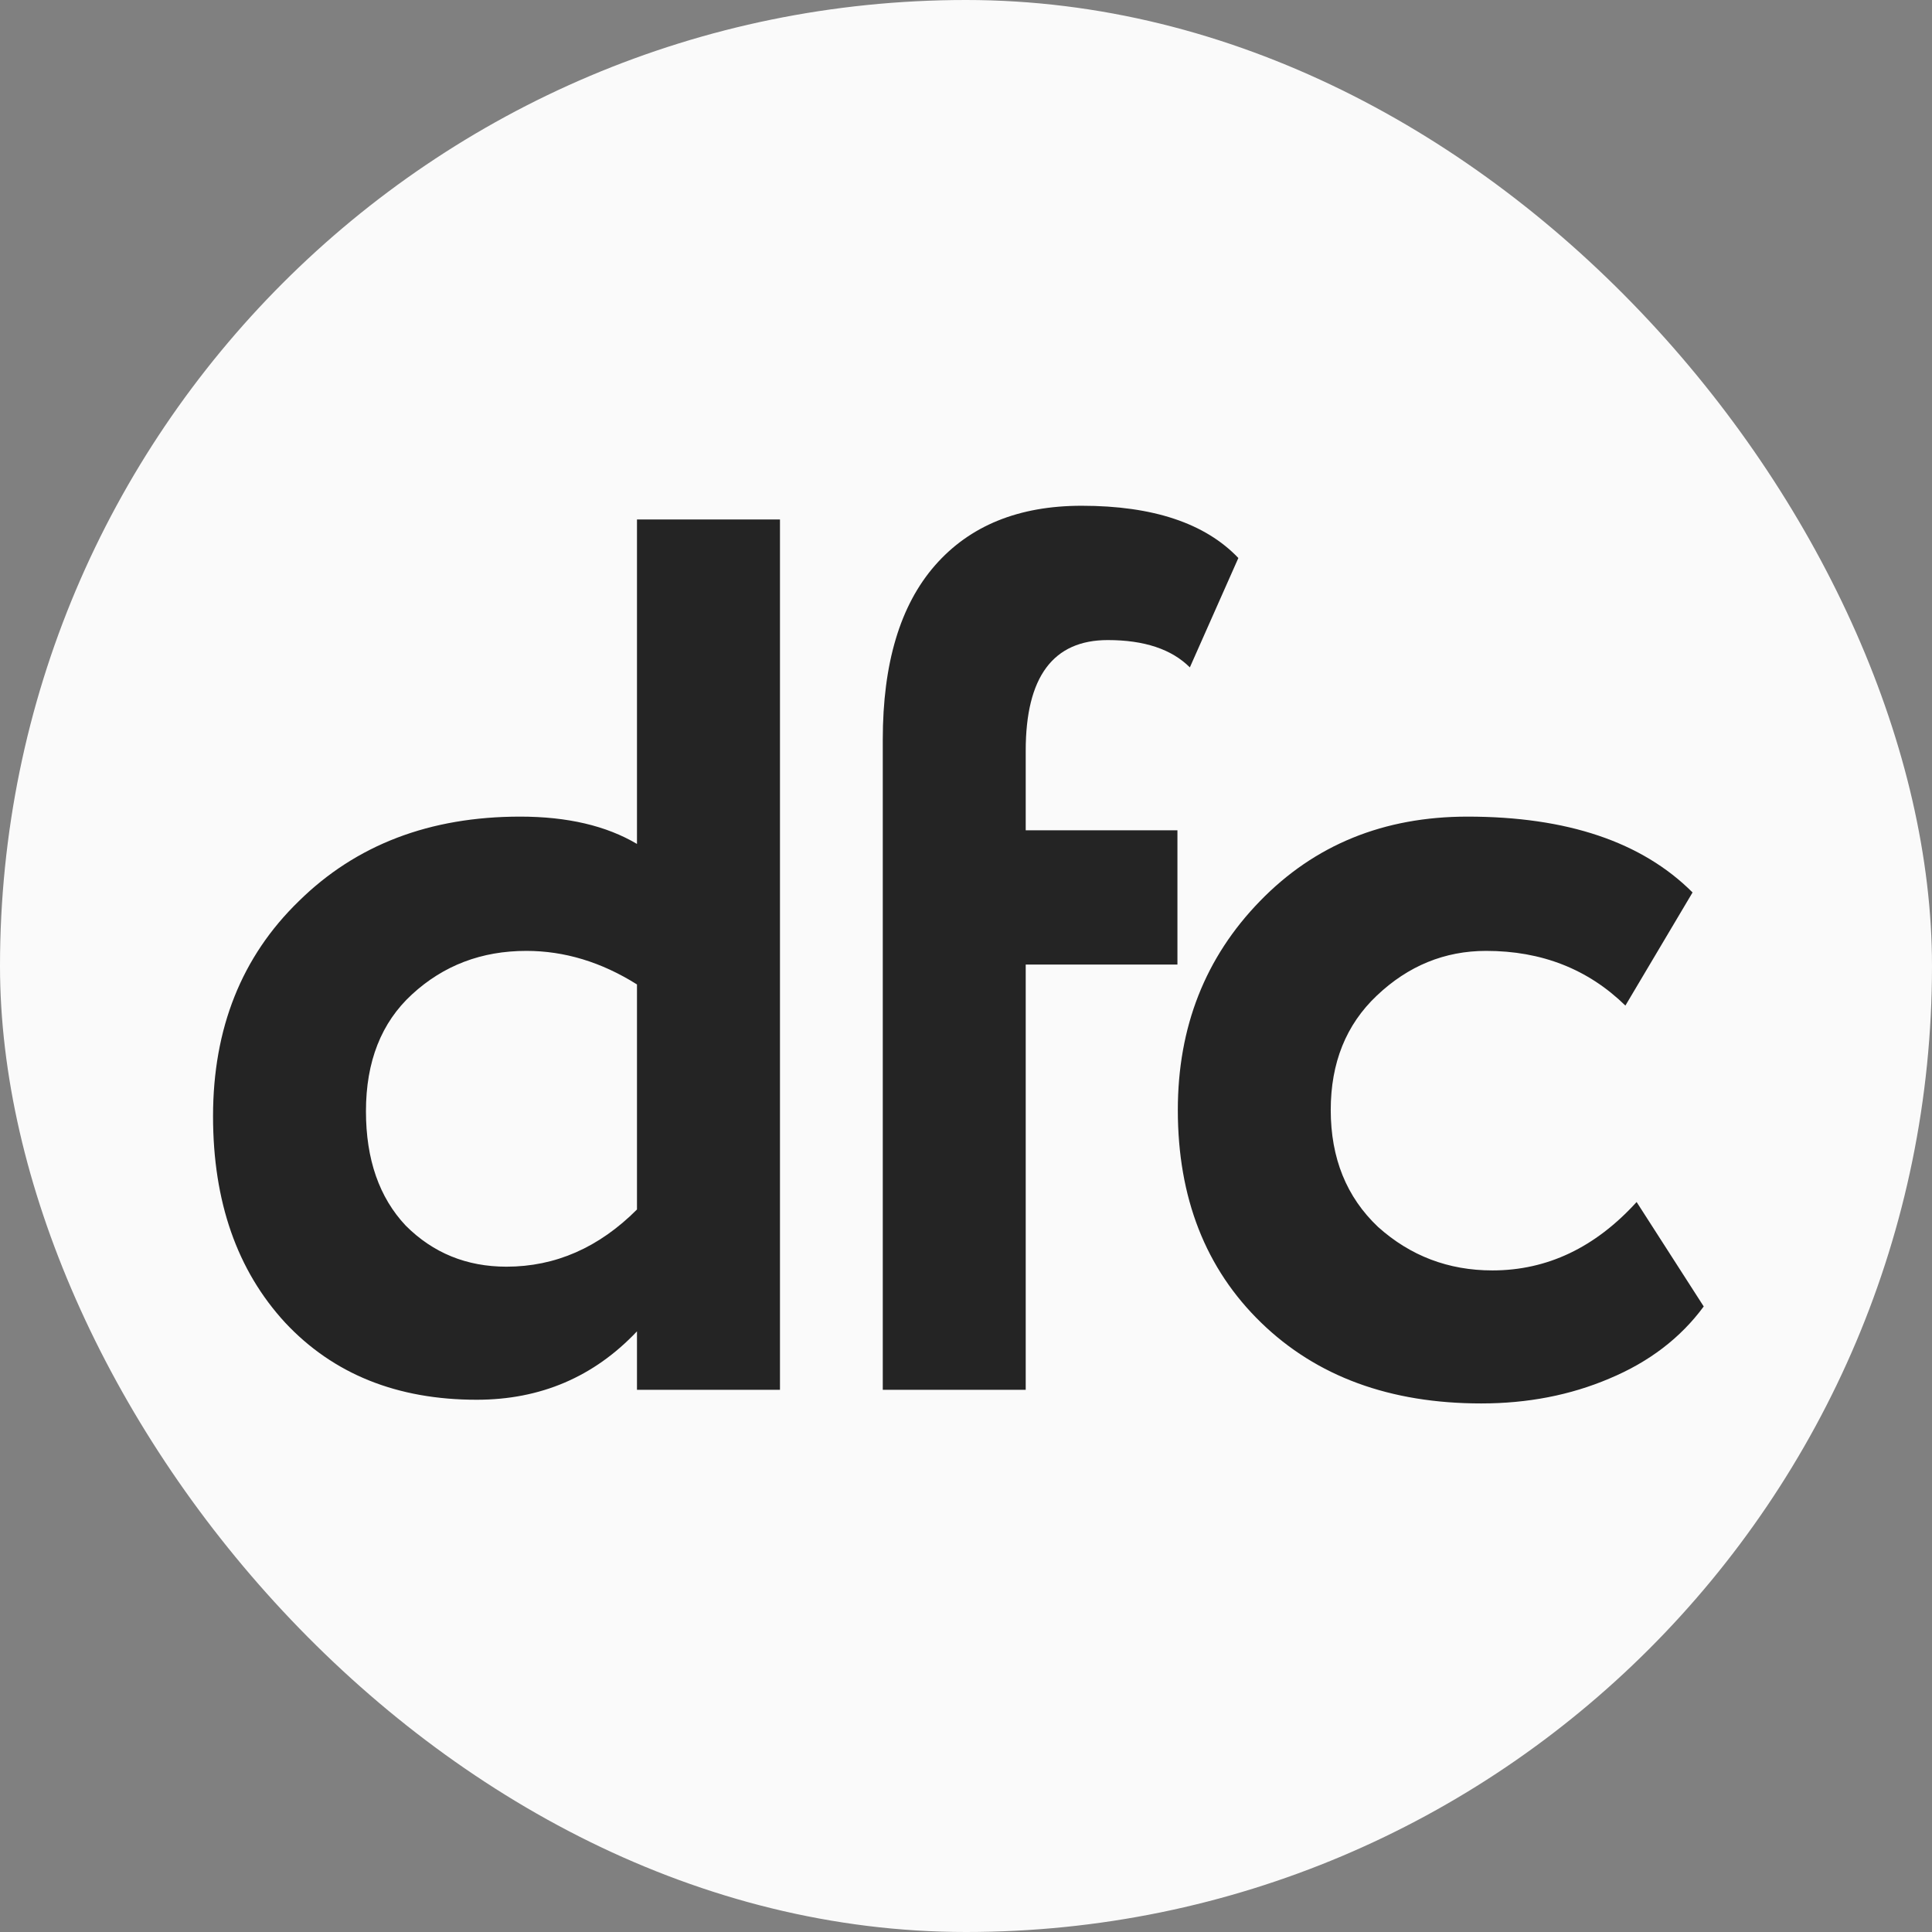
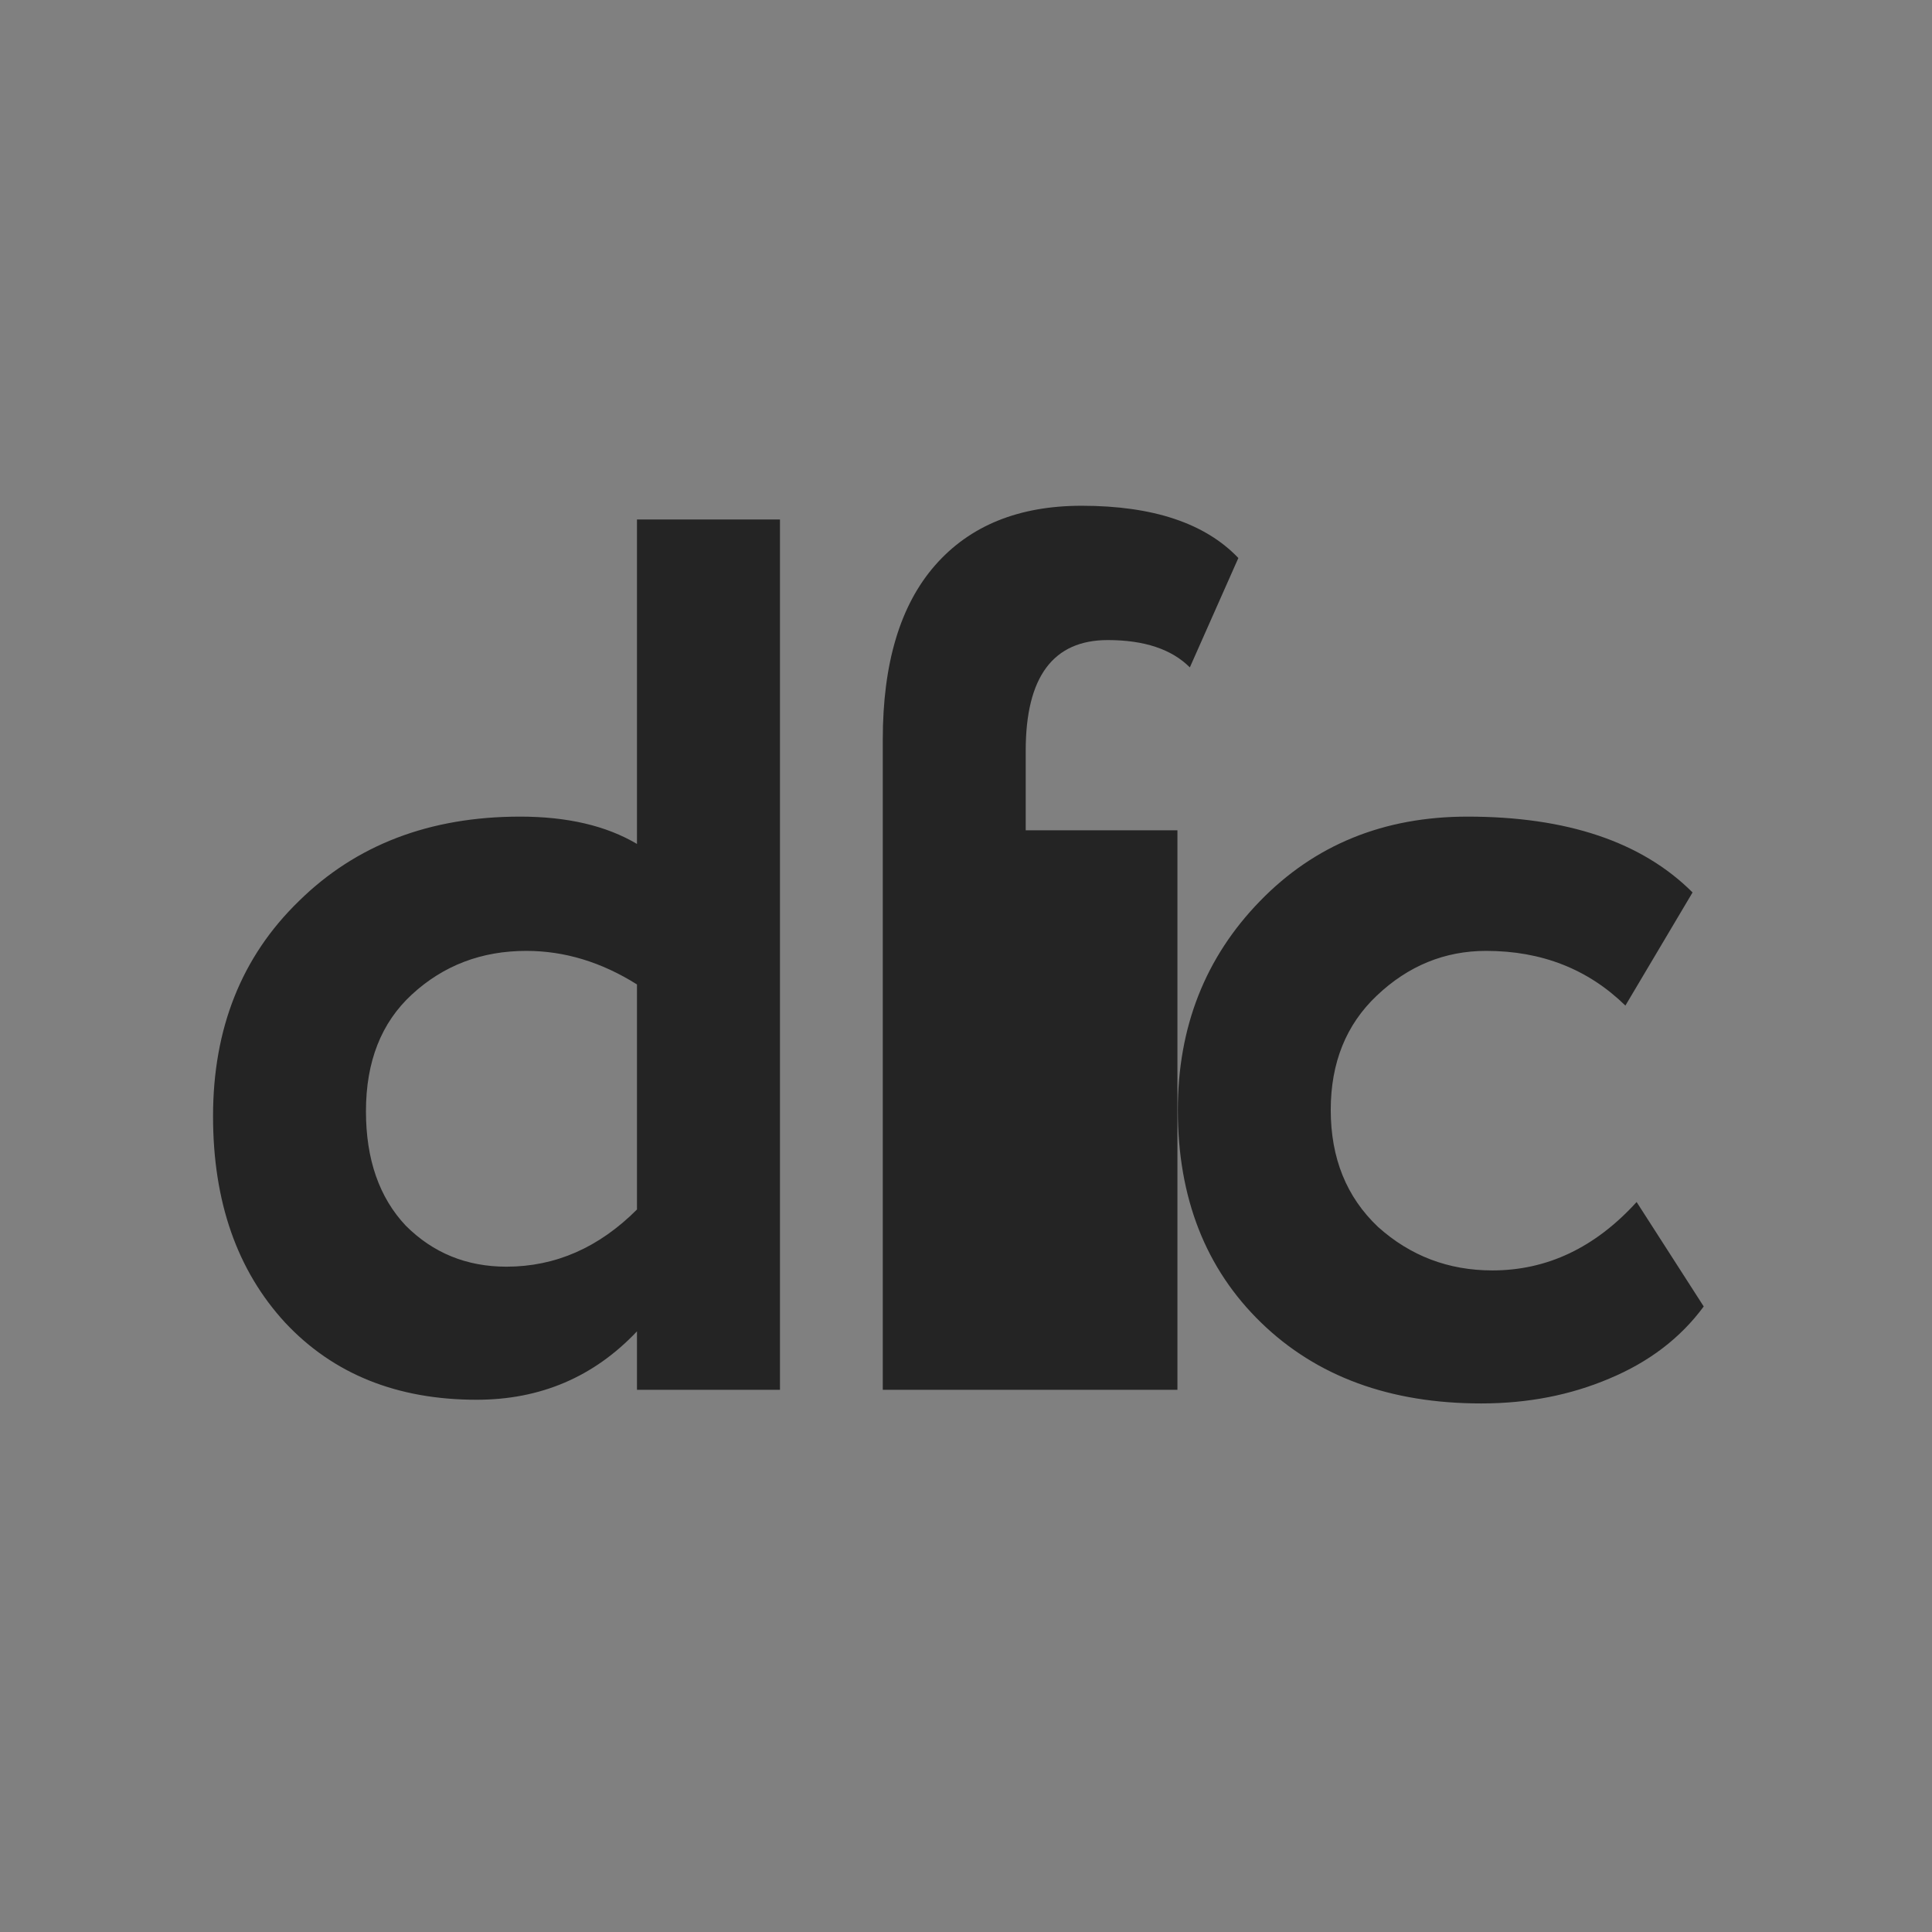
<svg xmlns="http://www.w3.org/2000/svg" version="1.1" width="1000" height="1000">
  <rect width="100%" height="100%" fill="#808080" stroke="none" />
  <g clip-path="url(#SvgjsClipPath1141)">
-     <rect width="1000" height="1000" fill="#fafafa" />
    <g transform="matrix(25.806,0,0,25.806,100,254.839)">
      <svg version="1.1" width="31" height="19">
        <svg width="31" height="19" viewBox="0 0 31 19" fill="none">
-           <path d="M8.901 18V16.828C8.037 17.742 6.965 18.2 5.685 18.2C4.089 18.2 2.808 17.684 1.844 16.653C0.88 15.606 0.398 14.226 0.398 12.514C0.398 10.752 0.971 9.313 2.118 8.2C3.266 7.069 4.745 6.504 6.557 6.504C7.505 6.504 8.286 6.687 8.901 7.052V0.544H11.769V18H8.901ZM6.283 15.531C7.264 15.531 8.137 15.149 8.901 14.384V9.87C8.187 9.421 7.447 9.197 6.682 9.197C5.784 9.197 5.02 9.488 4.388 10.07C3.773 10.635 3.465 11.416 3.465 12.414C3.465 13.378 3.731 14.143 4.263 14.708C4.812 15.257 5.485 15.531 6.283 15.531ZM13.831 18V4.958C13.831 3.428 14.18 2.264 14.878 1.466C15.576 0.668 16.557 0.269 17.821 0.269C19.25 0.269 20.298 0.619 20.963 1.317L19.99 3.511C19.625 3.146 19.076 2.963 18.344 2.963C17.247 2.963 16.698 3.702 16.698 5.182V6.778H19.741V9.471H16.698V18H13.831ZM28.951 14.234L30.297 16.329C29.832 16.961 29.2 17.443 28.402 17.776C27.621 18.108 26.765 18.274 25.834 18.274C24.005 18.274 22.533 17.734 21.419 16.653C20.306 15.573 19.749 14.151 19.749 12.389C19.749 10.726 20.297 9.33 21.395 8.2C22.492 7.069 23.88 6.504 25.559 6.504C27.554 6.504 29.059 7.011 30.073 8.025L28.726 10.294C27.978 9.563 27.047 9.197 25.933 9.197C25.102 9.197 24.37 9.496 23.739 10.095C23.124 10.677 22.816 11.441 22.816 12.389C22.816 13.353 23.132 14.135 23.764 14.733C24.412 15.315 25.177 15.606 26.058 15.606C27.155 15.606 28.119 15.149 28.951 14.234Z" fill="#242424" />
+           <path d="M8.901 18V16.828C8.037 17.742 6.965 18.2 5.685 18.2C4.089 18.2 2.808 17.684 1.844 16.653C0.88 15.606 0.398 14.226 0.398 12.514C0.398 10.752 0.971 9.313 2.118 8.2C3.266 7.069 4.745 6.504 6.557 6.504C7.505 6.504 8.286 6.687 8.901 7.052V0.544H11.769V18H8.901ZM6.283 15.531C7.264 15.531 8.137 15.149 8.901 14.384V9.87C8.187 9.421 7.447 9.197 6.682 9.197C5.784 9.197 5.02 9.488 4.388 10.07C3.773 10.635 3.465 11.416 3.465 12.414C3.465 13.378 3.731 14.143 4.263 14.708C4.812 15.257 5.485 15.531 6.283 15.531ZM13.831 18V4.958C13.831 3.428 14.18 2.264 14.878 1.466C15.576 0.668 16.557 0.269 17.821 0.269C19.25 0.269 20.298 0.619 20.963 1.317L19.99 3.511C19.625 3.146 19.076 2.963 18.344 2.963C17.247 2.963 16.698 3.702 16.698 5.182V6.778H19.741V9.471V18H13.831ZM28.951 14.234L30.297 16.329C29.832 16.961 29.2 17.443 28.402 17.776C27.621 18.108 26.765 18.274 25.834 18.274C24.005 18.274 22.533 17.734 21.419 16.653C20.306 15.573 19.749 14.151 19.749 12.389C19.749 10.726 20.297 9.33 21.395 8.2C22.492 7.069 23.88 6.504 25.559 6.504C27.554 6.504 29.059 7.011 30.073 8.025L28.726 10.294C27.978 9.563 27.047 9.197 25.933 9.197C25.102 9.197 24.37 9.496 23.739 10.095C23.124 10.677 22.816 11.441 22.816 12.389C22.816 13.353 23.132 14.135 23.764 14.733C24.412 15.315 25.177 15.606 26.058 15.606C27.155 15.606 28.119 15.149 28.951 14.234Z" fill="#242424" />
        </svg>
      </svg>
    </g>
  </g>
  <defs>
    <clipPath id="SvgjsClipPath1141">
      <rect width="1000" height="1000" x="0" y="0" rx="500" ry="500" />
    </clipPath>
  </defs>
</svg>